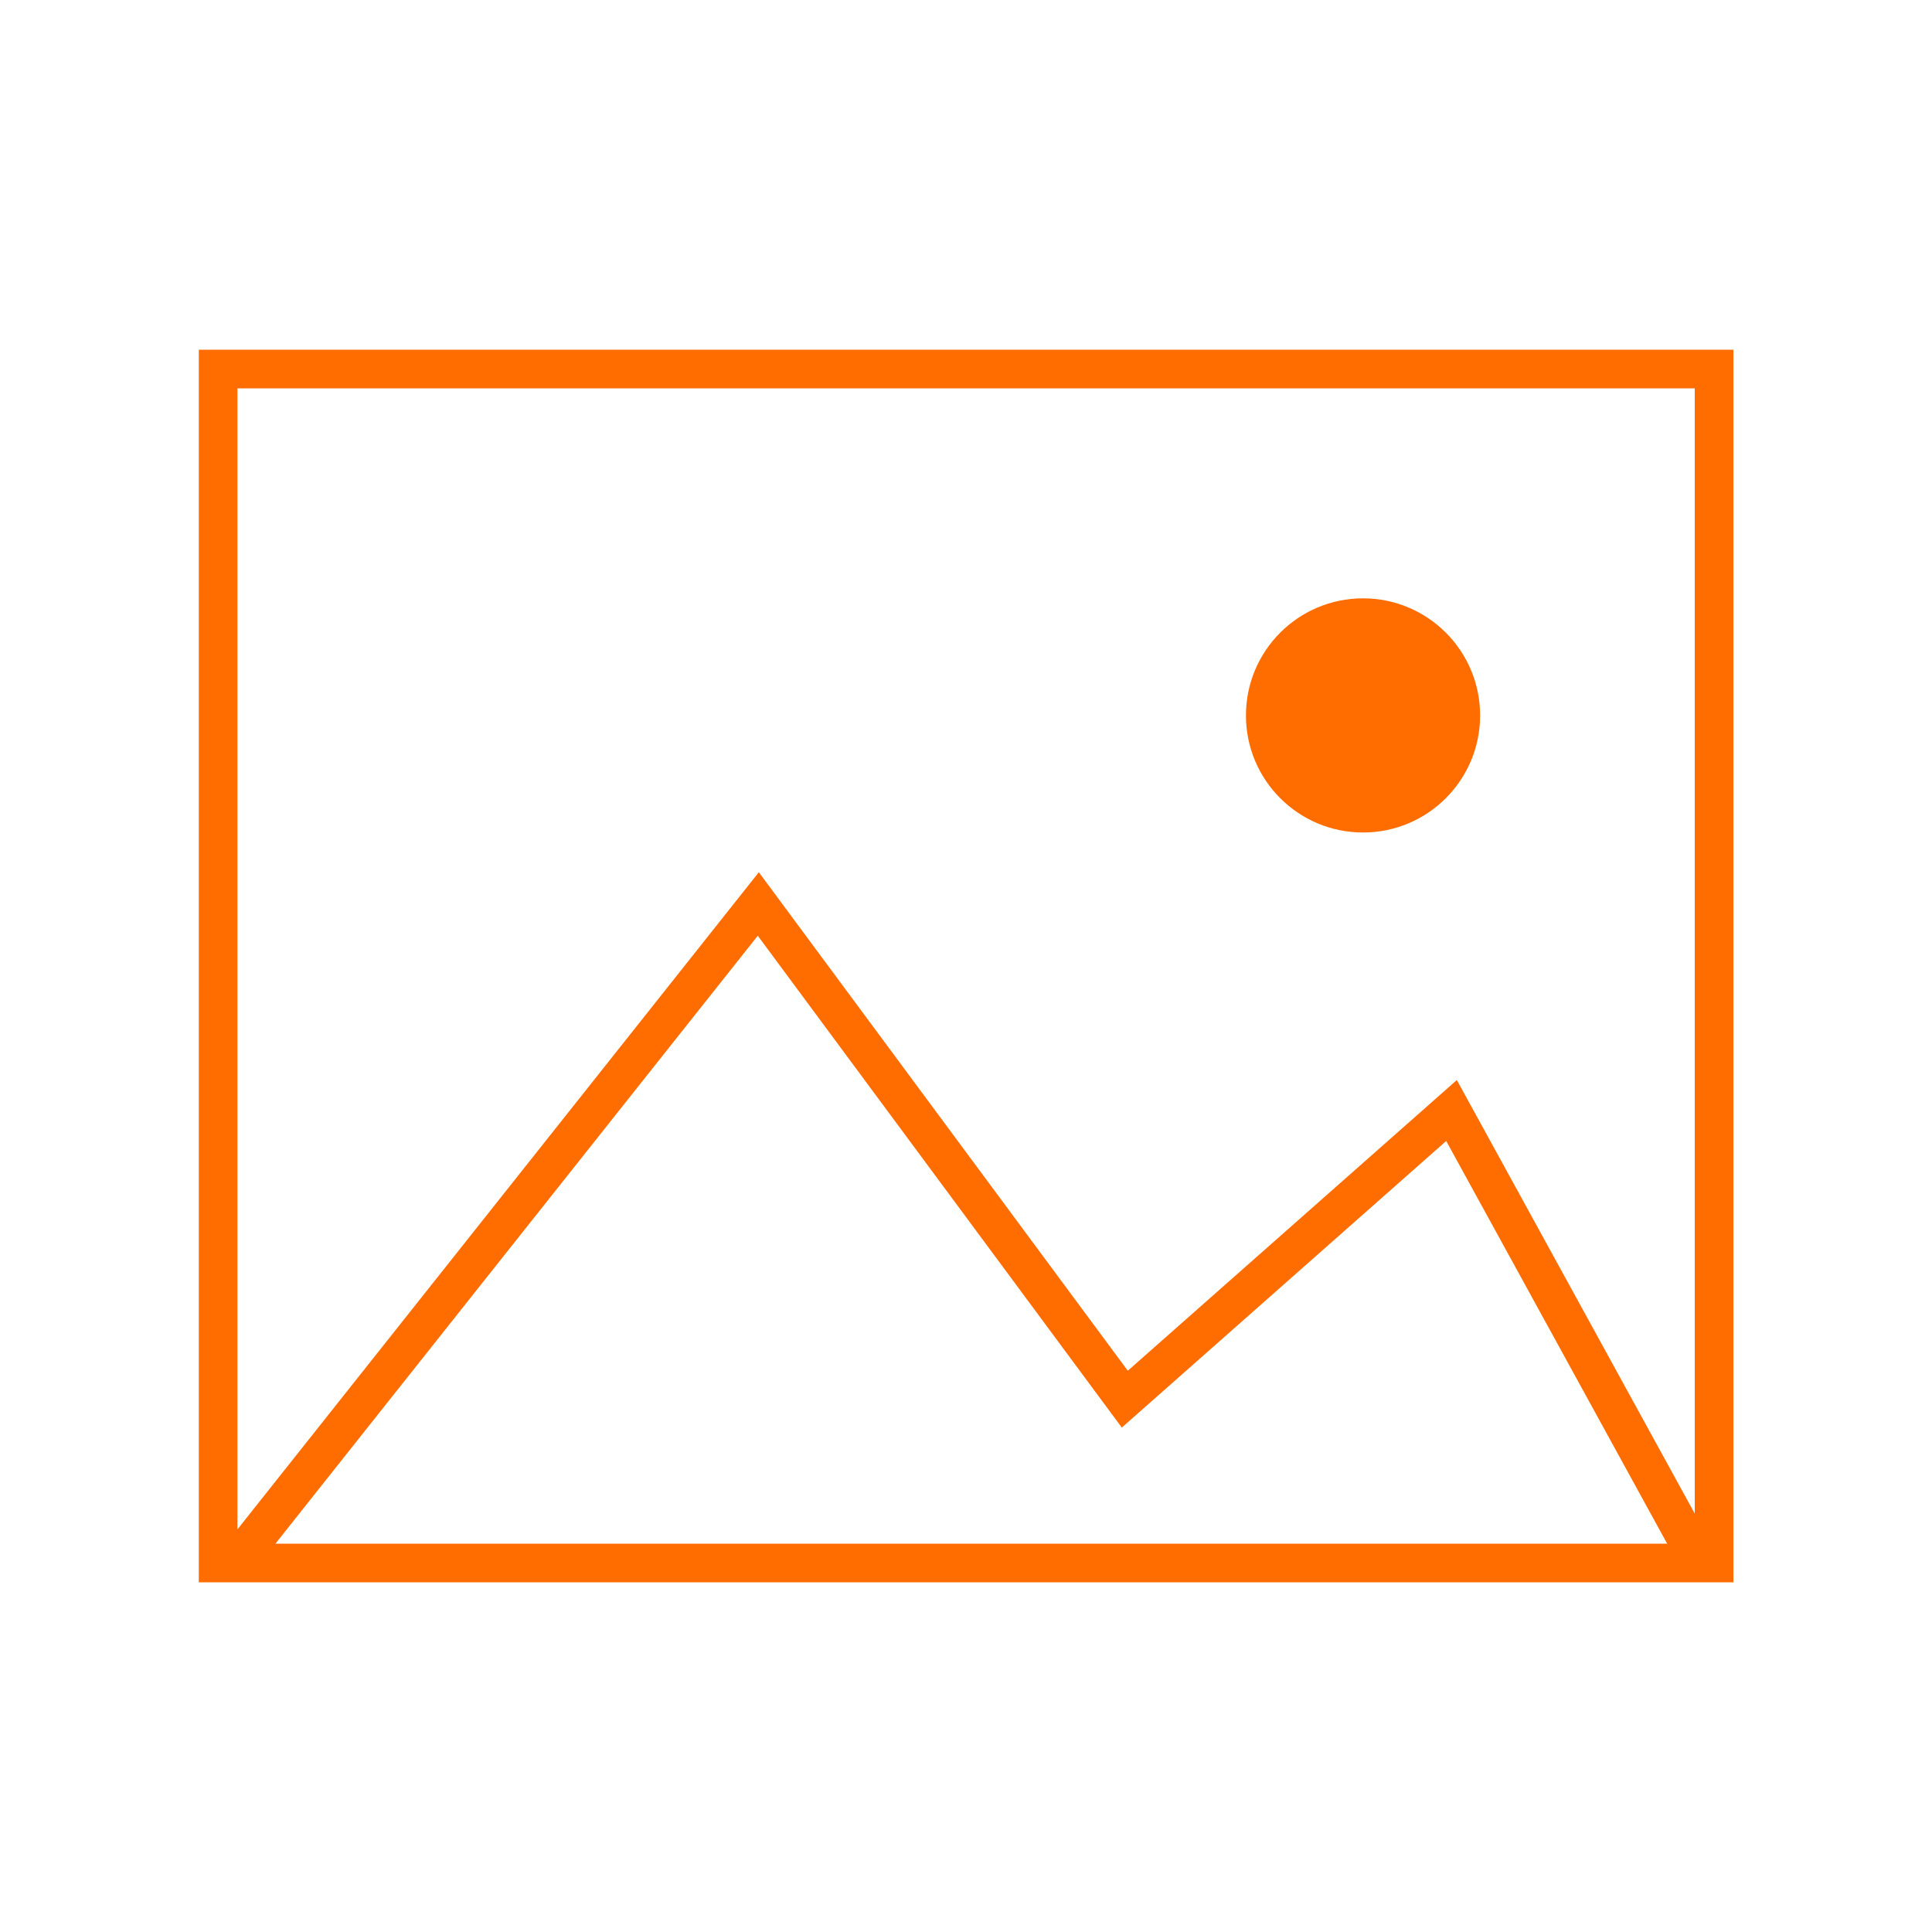
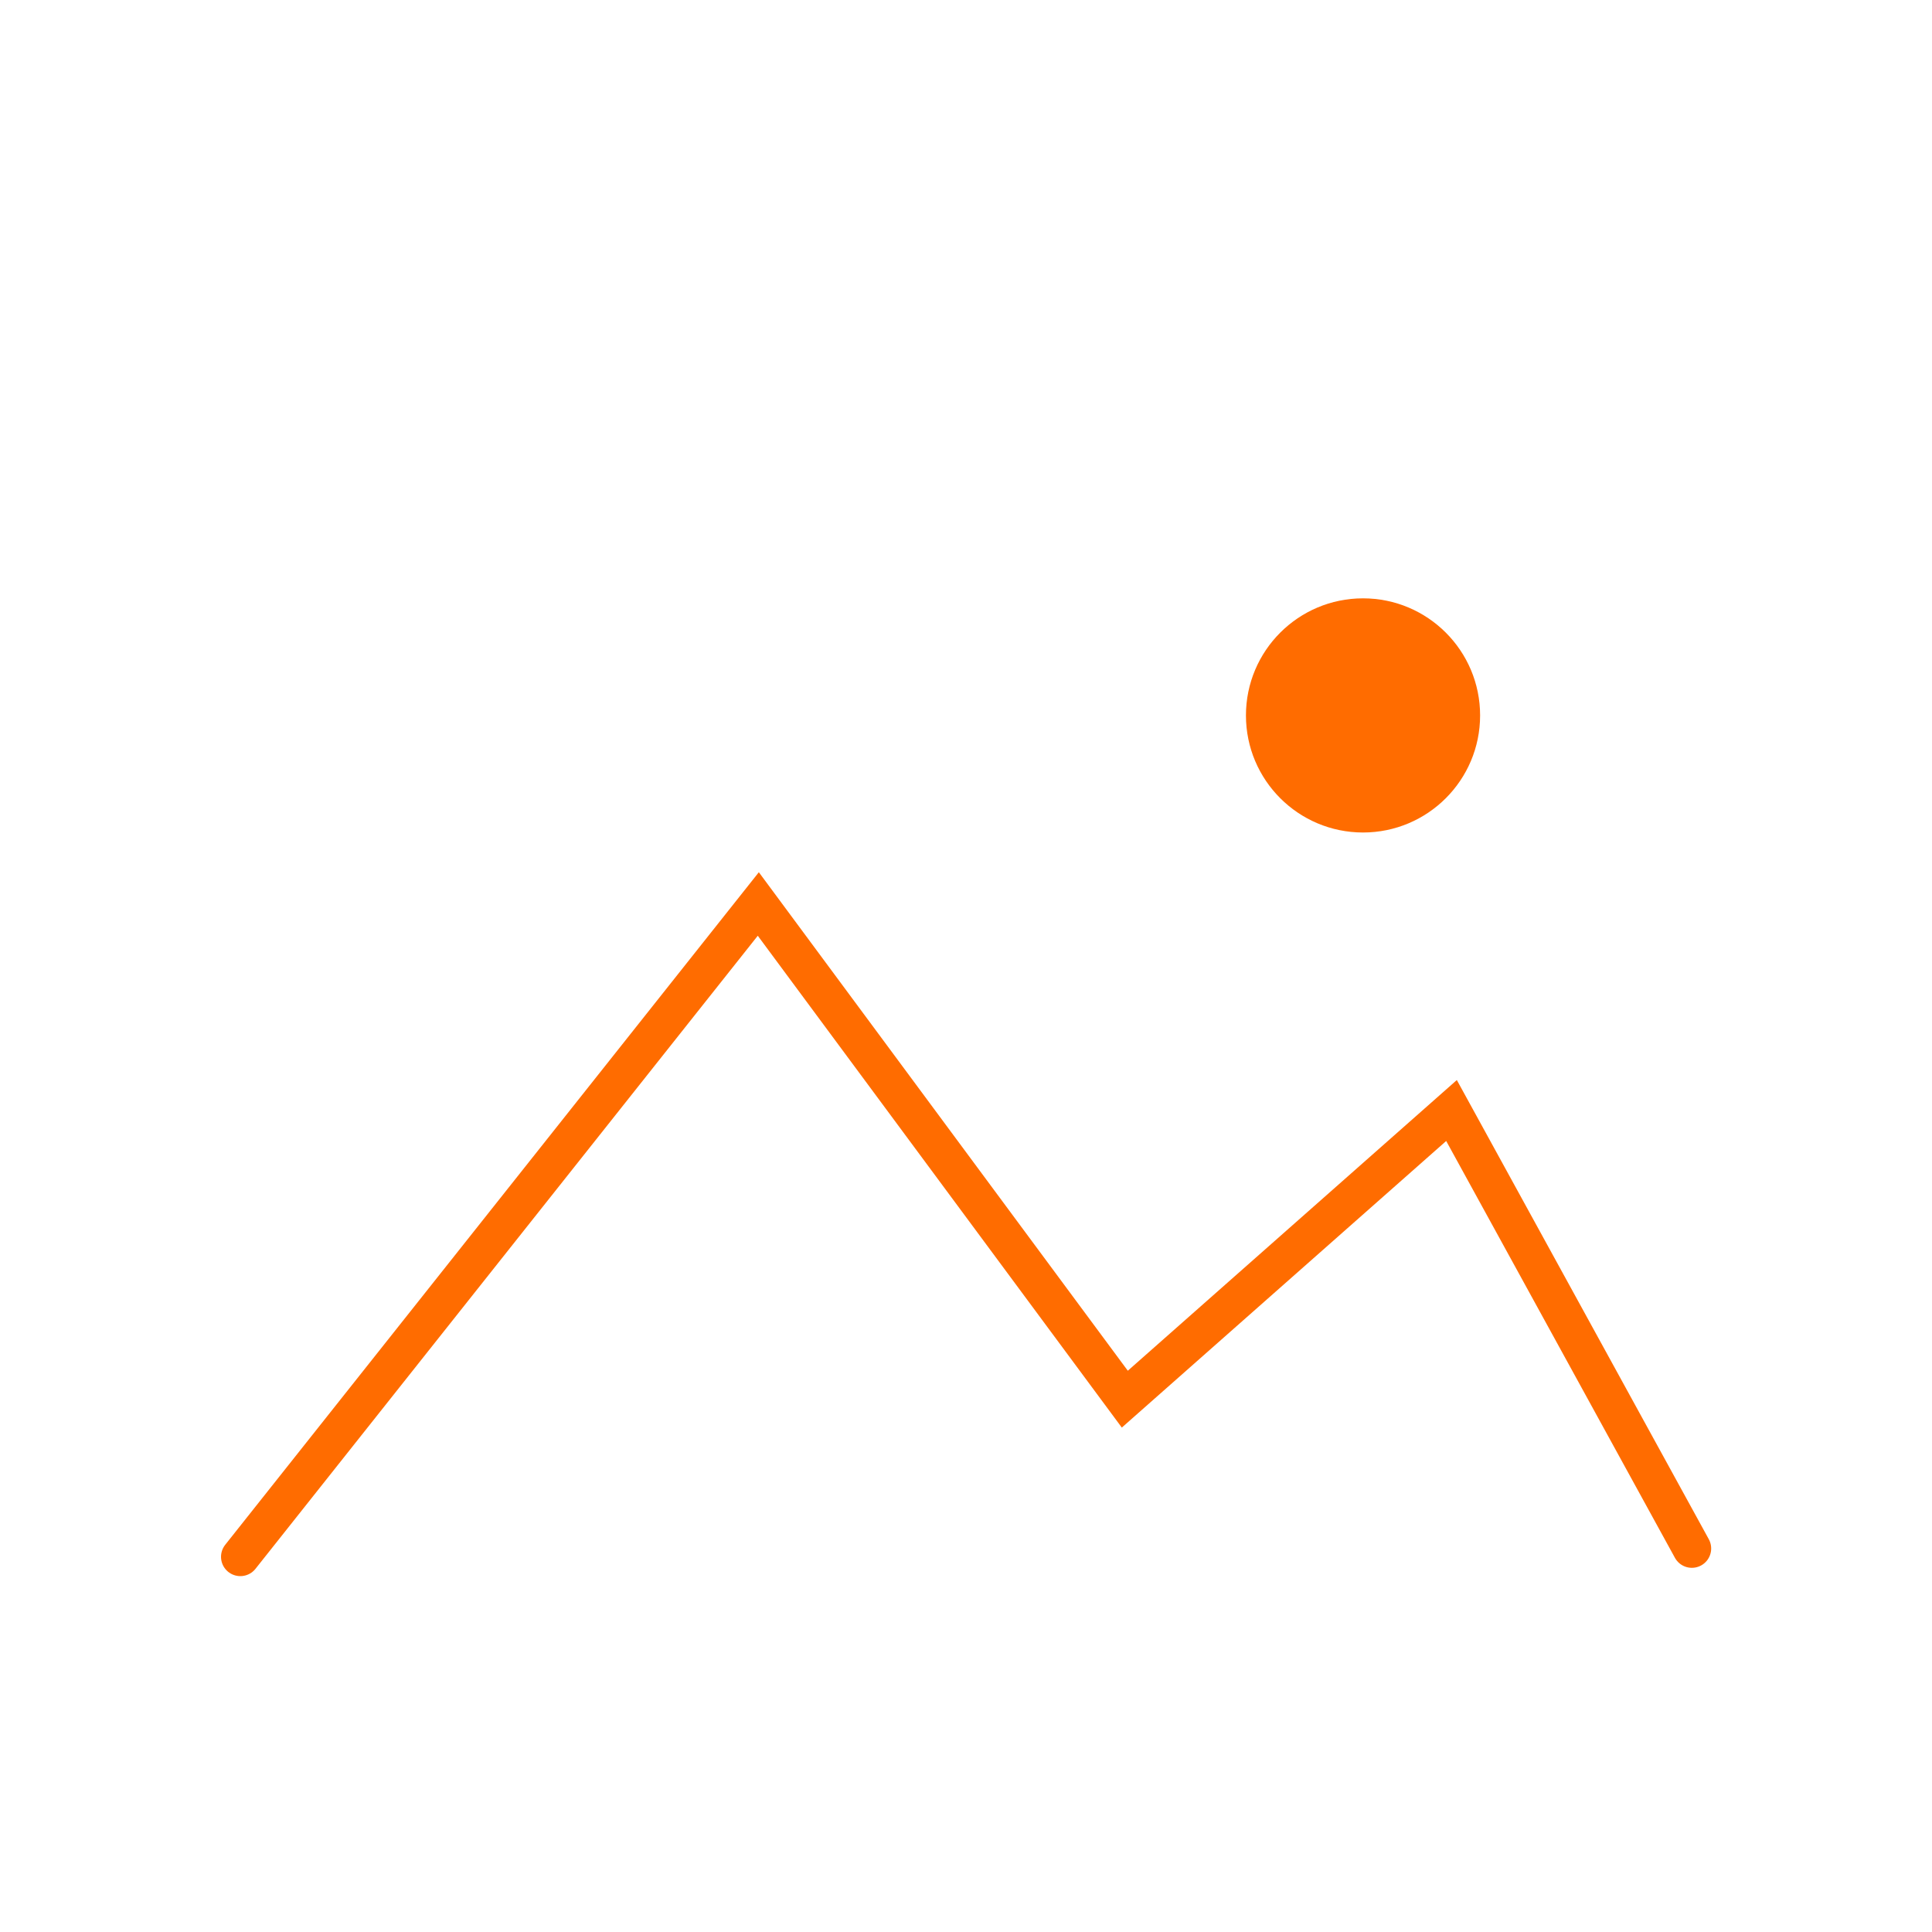
<svg xmlns="http://www.w3.org/2000/svg" id="image" viewBox="0 0 100 100">
  <polyline points="12.44 80.58 39.25 46.79 58.22 72.42 75.13 57.48 87.57 80.15" fill="none" stroke="#ff6c00" stroke-linecap="round" stroke-miterlimit="10" stroke-width="2" />
-   <path d="m11.29,19.1v61.8h77.43V19.1H11.29Z" fill="none" stroke="#ff6c00" stroke-linecap="round" stroke-miterlimit="10" stroke-width="2" />
  <circle cx="70.55" cy="37.03" r="6.06" fill="#ff6c00" />
</svg>